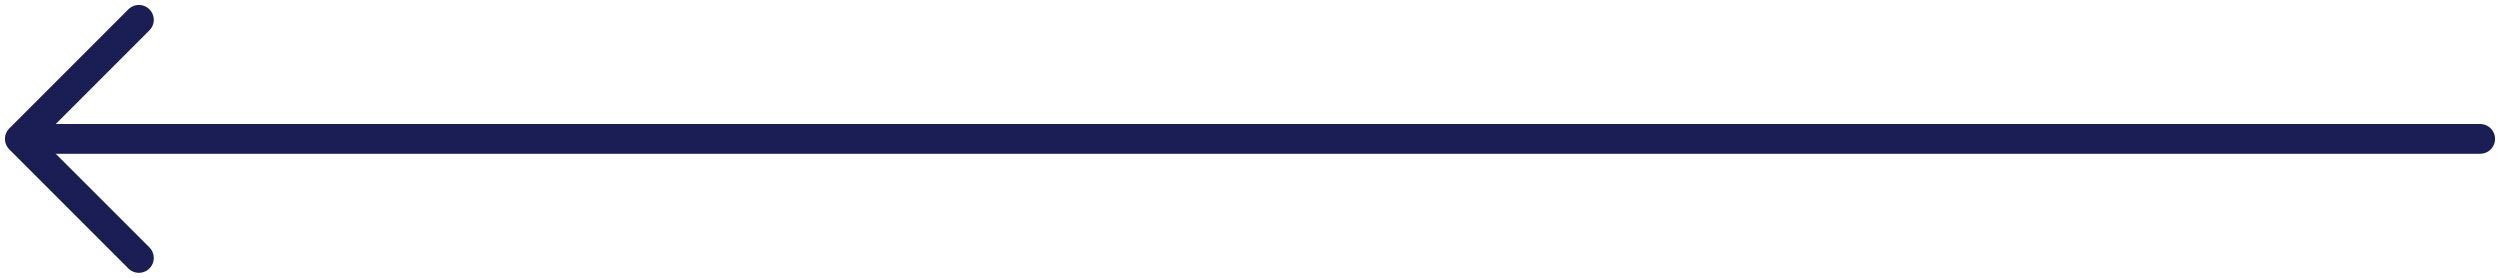
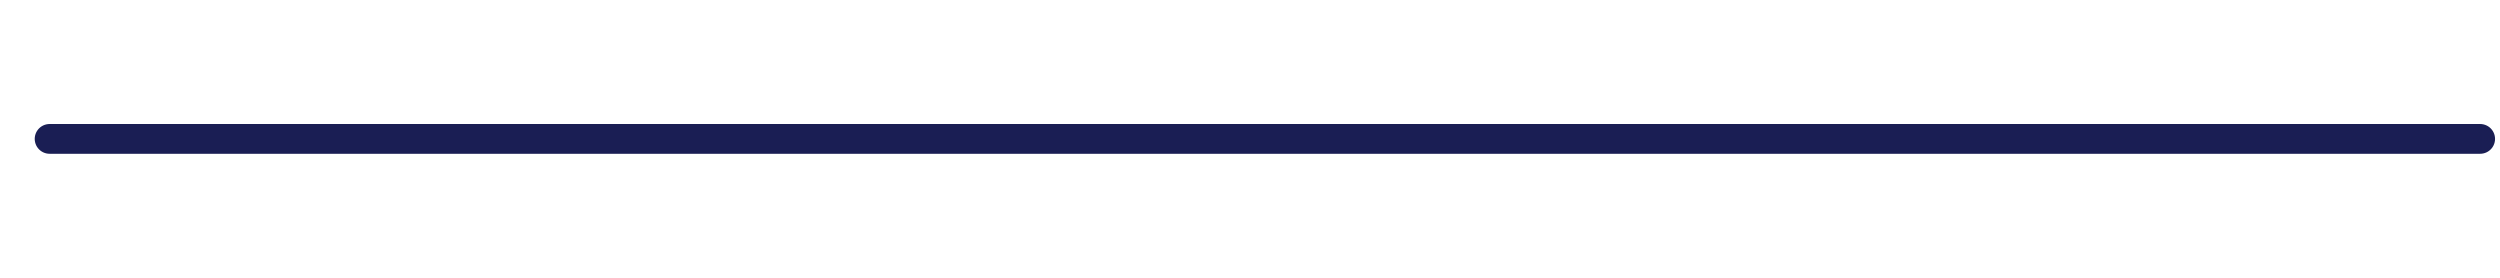
<svg xmlns="http://www.w3.org/2000/svg" width="252" height="28" viewBox="0 0 252 28" fill="none">
  <g id="Group 184">
    <line id="Line 12" x1="250" y1="14" x2="5" y2="14" stroke="#1A1E54" stroke-width="3" stroke-linecap="round" stroke-linejoin="round" />
-     <path id="Vector 1" d="M14 26L2 14L14 2" stroke="#1A1E54" stroke-width="3" stroke-linecap="round" stroke-linejoin="round" />
  </g>
</svg>